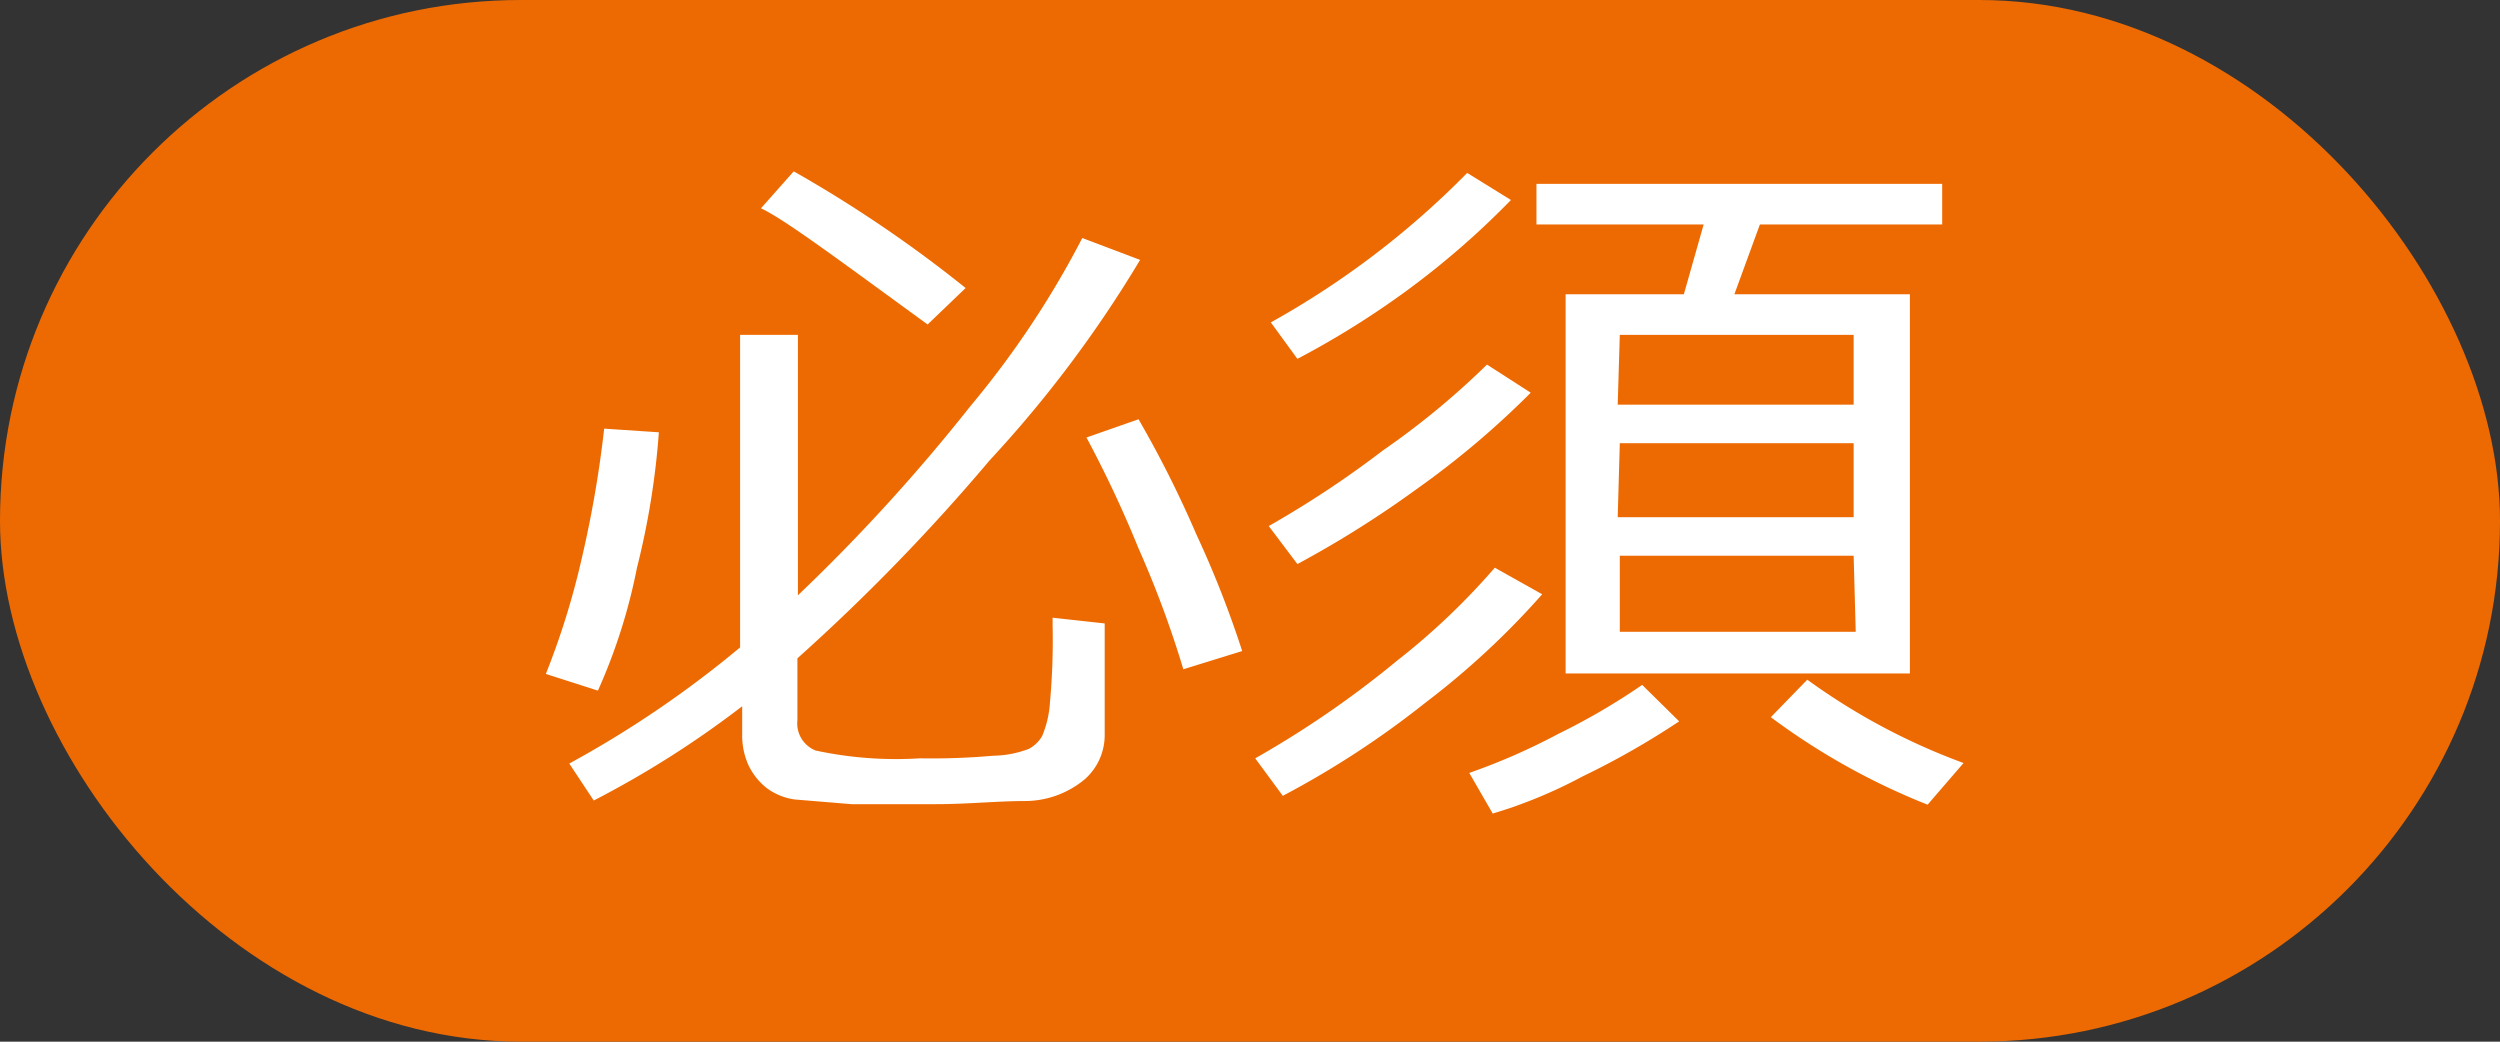
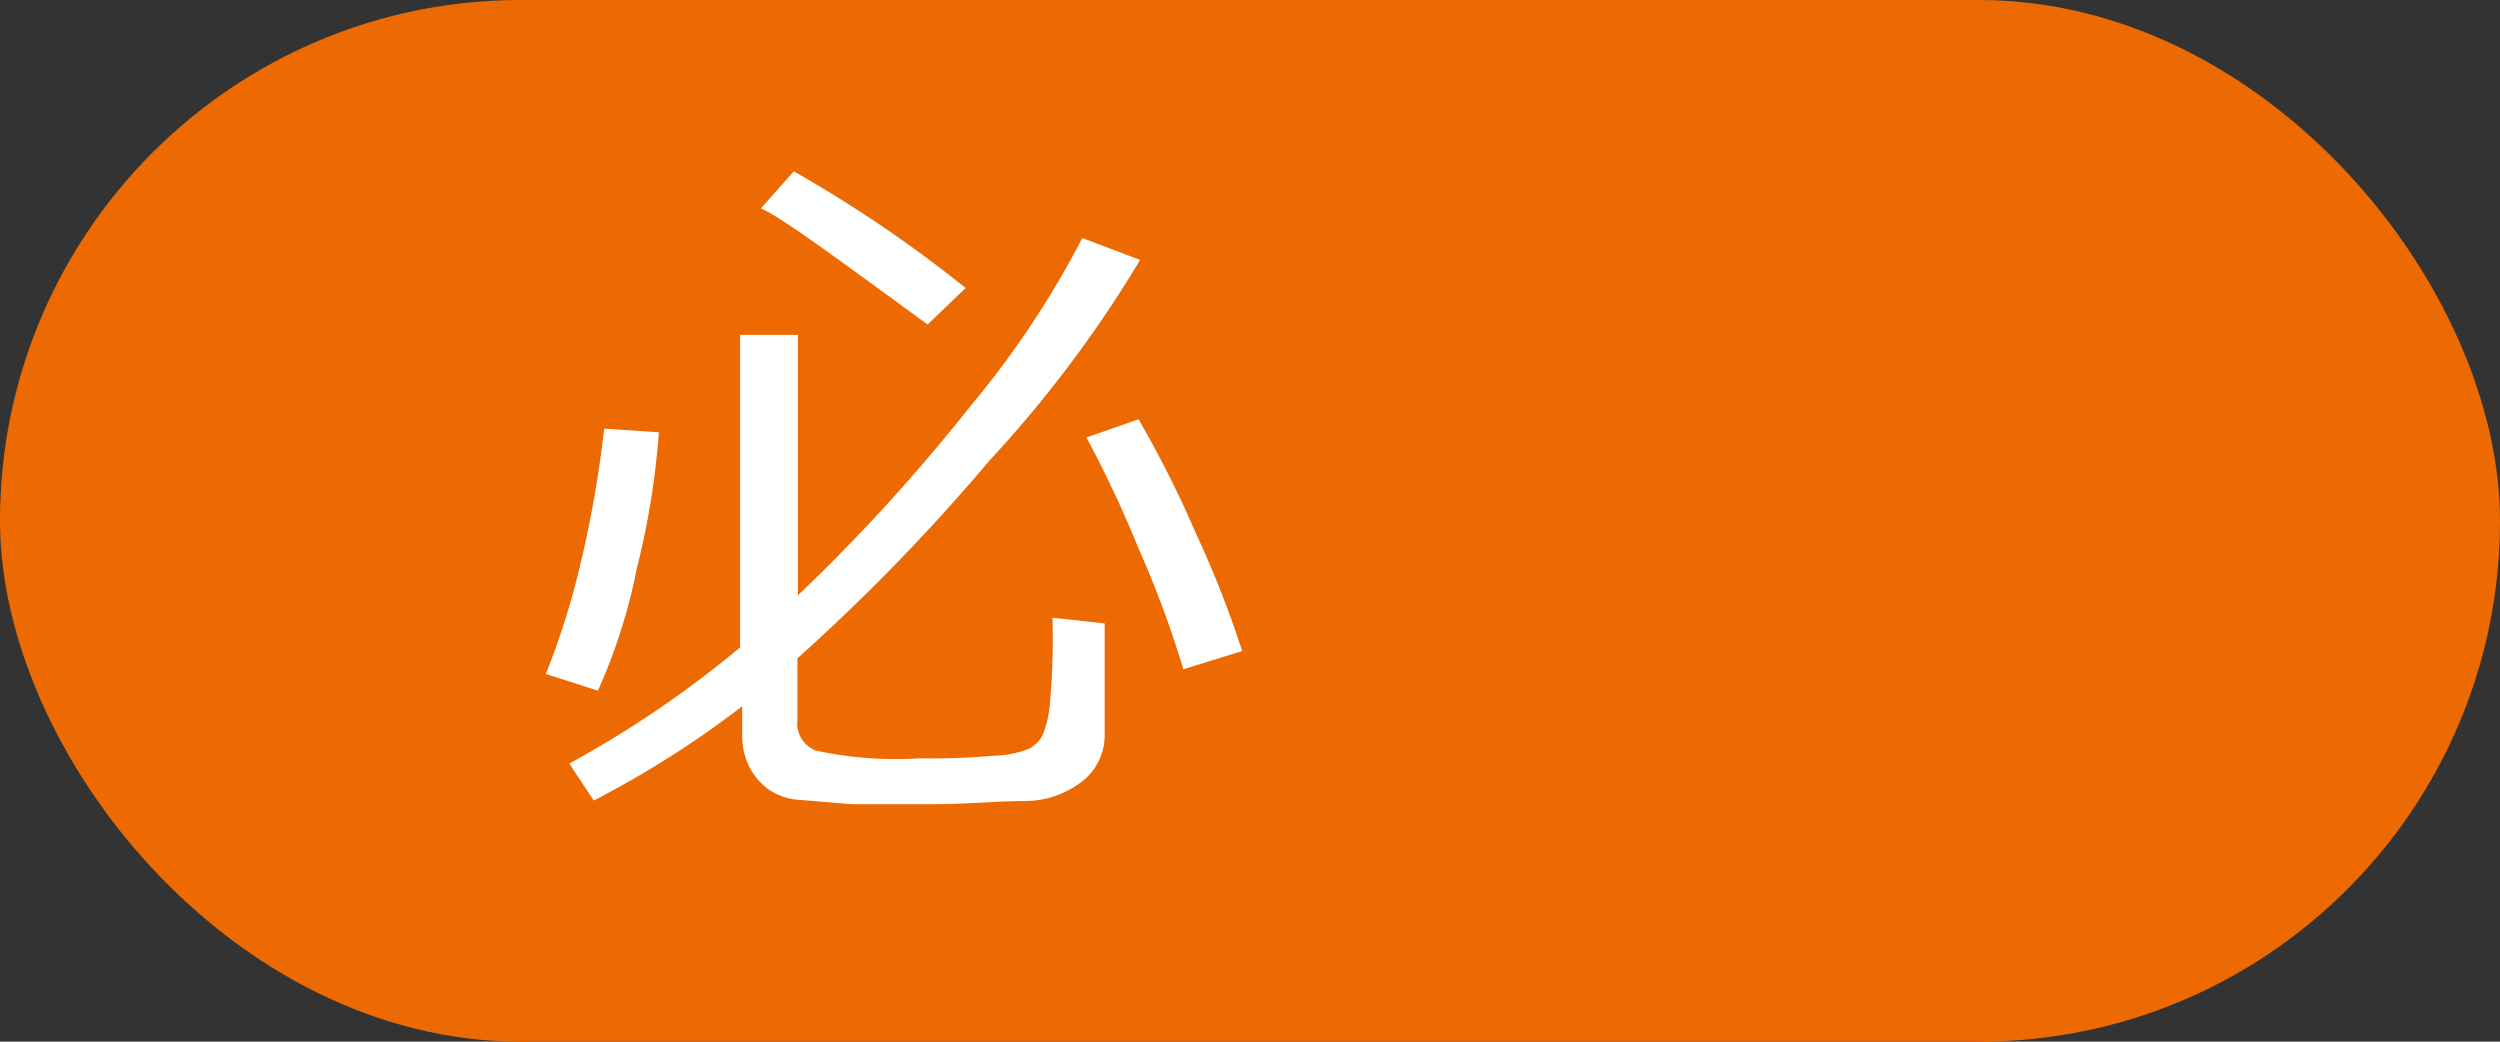
<svg xmlns="http://www.w3.org/2000/svg" viewBox="0 0 48 20">
  <rect x="0" y="0" width="48" height="20" fill="#333333" stroke="none" />
  <defs>
    <style>.cls-1{fill:#ed6a02;}.cls-2{fill:#fff;}</style>
  </defs>
  <g id="Layer_2" data-name="Layer 2">
    <g id="レイヤー_1" data-name="レイヤー 1">
      <rect class="cls-1" width="48" height="20" rx="10" />
      <path class="cls-2" d="M11.48,13.26l-1-.32a14.88,14.88,0,0,0,.69-2.22,21.41,21.41,0,0,0,.43-2.49l1.05.07a15,15,0,0,1-.42,2.6A10.86,10.86,0,0,1,11.48,13.26Zm3.83-.62v1.19a.56.56,0,0,0,.35.58,7.34,7.34,0,0,0,2,.15,13.48,13.48,0,0,0,1.41-.05,2,2,0,0,0,.68-.13.63.63,0,0,0,.26-.25,2,2,0,0,0,.15-.65A13.26,13.26,0,0,0,20.21,12v-.14l1,.11V14.1a1.13,1.13,0,0,1-.38.86,1.8,1.8,0,0,1-1.16.42c-.52,0-1.09.06-1.7.06s-1.1,0-1.62,0l-1.09-.09a1.17,1.17,0,0,1-.54-.22,1.24,1.24,0,0,1-.35-.44,1.38,1.38,0,0,1-.12-.59v-.54a18.81,18.81,0,0,1-2.85,1.81l-.47-.71a20.25,20.25,0,0,0,3.28-2.23v-6h1.11v5a35.09,35.09,0,0,0,3.31-3.63,17.71,17.71,0,0,0,2.15-3.23l1.11.42A23.1,23.1,0,0,1,19,8.84,37.9,37.9,0,0,1,15.31,12.64Zm2.5-6.41C16.12,5,15.05,4.2,14.61,4l.63-.71a24.8,24.8,0,0,1,3.3,2.24Zm4.91,6.62a19.63,19.63,0,0,0-.86-2.32,22.16,22.16,0,0,0-1-2.13l1-.35a21,21,0,0,1,1.11,2.21,19.59,19.59,0,0,1,.88,2.24Z" />
-       <path class="cls-2" d="M24.63,15.28l-.53-.72a19,19,0,0,0,2.73-1.88A13.33,13.33,0,0,0,28.7,10.9l.91.51a15.42,15.42,0,0,1-2.24,2.08A17.54,17.54,0,0,1,24.63,15.28Zm.28-4.45-.55-.73a19.32,19.32,0,0,0,2.19-1.45,15.21,15.21,0,0,0,2-1.65l.84.54a16.76,16.76,0,0,1-2.19,1.85A20,20,0,0,1,24.91,10.83Zm0-3.94-.51-.7a16.57,16.57,0,0,0,3.77-2.87l.84.52a15.93,15.93,0,0,1-2,1.74A16.76,16.76,0,0,1,24.91,6.89Zm3.75,8.73-.45-.78a12.12,12.12,0,0,0,1.71-.75,12.6,12.6,0,0,0,1.61-.94l.71.7a15.39,15.39,0,0,1-1.86,1.06A9.12,9.12,0,0,1,28.66,15.62Zm1.4-2.69V5.65h2.27l.38-1.34H29.5V3.53h7.79v.78h-3.5L33.3,5.65h3.37v7.28Zm1-5.16h4.53V6.43H31.1Zm0,2.16h4.53V8.51H31.1Zm4.53.74H31.1v1.46h4.53Zm1.42,4.78A13.14,13.14,0,0,1,34,13.77l.7-.72a12.33,12.33,0,0,0,3,1.6Z" />
    </g>
  </g>
</svg>